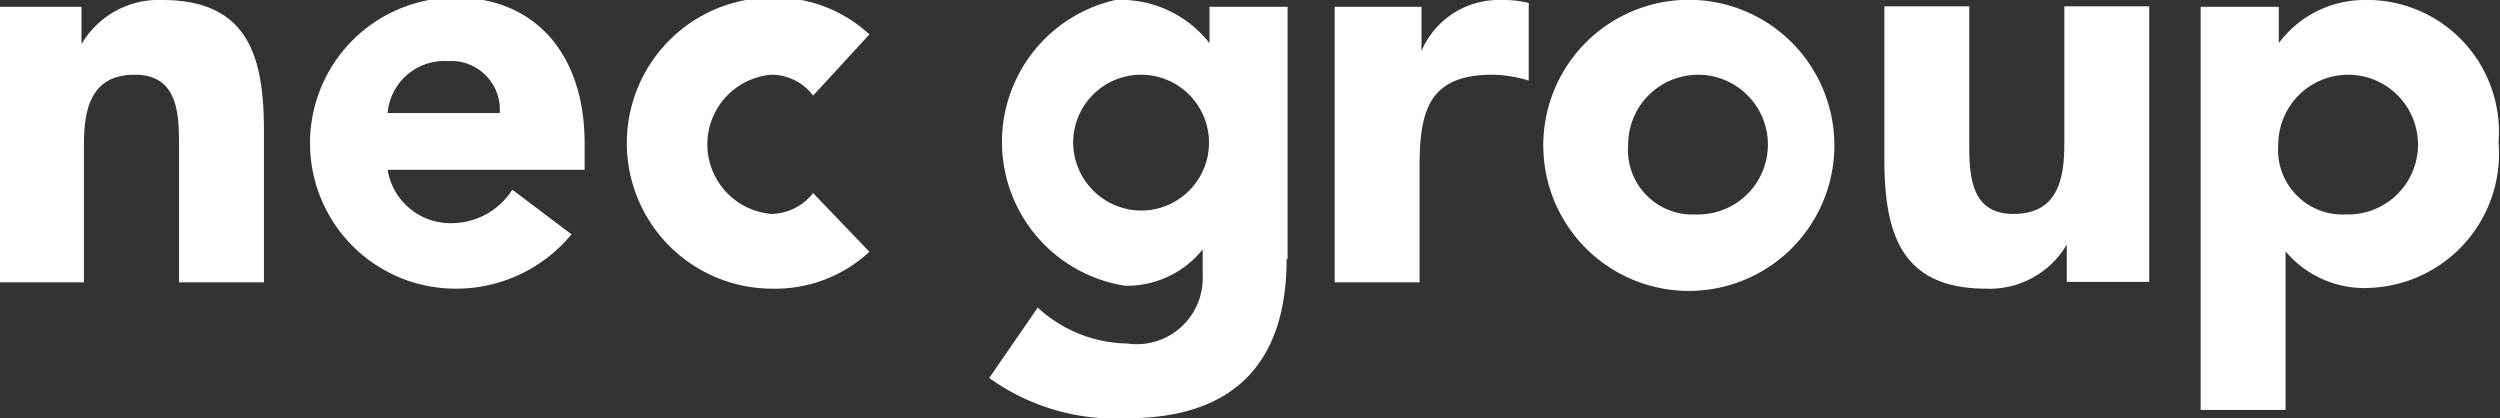
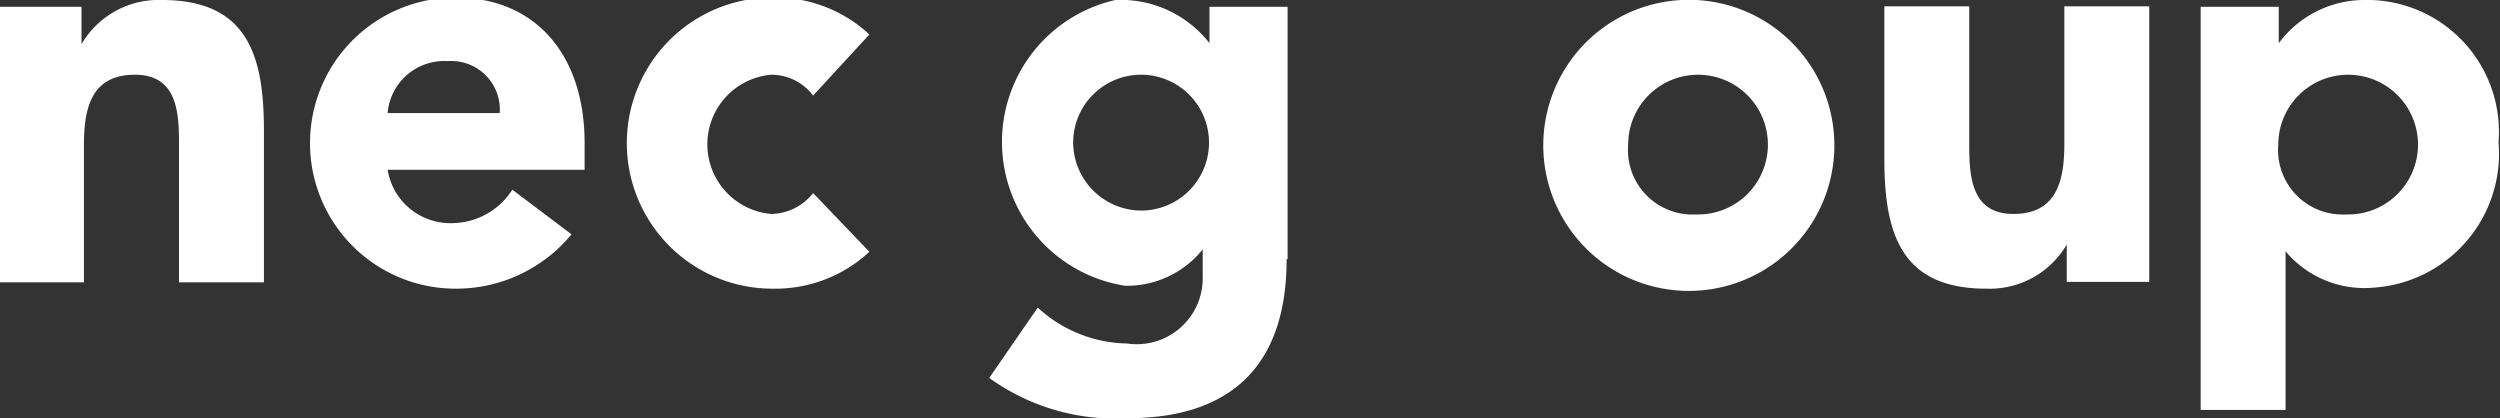
<svg xmlns="http://www.w3.org/2000/svg" id="Layer_1" data-name="Layer 1" viewBox="0 0 51.53 8.62">
  <rect x="0" y="0" width="51.53" height="8.62" fill="#333333" stroke="none" />
  <defs>
    <style>.cls-1{fill:#fff;}</style>
  </defs>
  <title>logo</title>
  <path class="cls-1" d="M328.54,442.87h1.68v0.77h0a1.84,1.84,0,0,1,1.66-.91c1.78,0,2.1,1.17,2.1,2.69v3.13h-1.75v-2.78c0-.66,0-1.5-0.91-1.5s-1.05.71-1.05,1.45v2.83h-1.75v-5.68Z" transform="translate(-328.54 -442.73)" />
  <path class="cls-1" d="M340.32,447.56a3.08,3.08,0,0,1-2.39,1.12,3,3,0,1,1,0-6c1.64,0,2.66,1.17,2.66,3v0.55h-4.06a1.31,1.31,0,0,0,1.32,1.1,1.49,1.49,0,0,0,1.25-.69Zm-1.48-2.5a1,1,0,0,0-1.07-1.07,1.17,1.17,0,0,0-1.24,1.07h2.31Z" transform="translate(-328.54 -442.73)" />
  <path class="cls-1" d="M345.3,444.7a1.08,1.08,0,0,0-.86-0.43,1.44,1.44,0,0,0,0,2.87,1.12,1.12,0,0,0,.86-0.43l1.16,1.21a2.85,2.85,0,0,1-2,.76,3,3,0,1,1,0-6,2.85,2.85,0,0,1,2,.76Z" transform="translate(-328.54 -442.73)" />
  <path class="cls-1" d="M355.06,448.07c0,2.14-1.09,3.28-3.28,3.28a4.44,4.44,0,0,1-2.85-.83l1-1.45a2.78,2.78,0,0,0,1.84.74,1.36,1.36,0,0,0,1.56-1.39v-0.55h0a2,2,0,0,1-1.6.75,3,3,0,0,1-.2-5.89,2.32,2.32,0,0,1,1.94.89h0v-0.75h1.61v5.2Zm-3-1a1.4,1.4,0,1,0-1.4-1.4,1.41,1.41,0,0,0,1.4,1.4" transform="translate(-328.54 -442.73)" />
-   <path class="cls-1" d="M356.09,442.87h1.75v0.91h0a1.73,1.73,0,0,1,1.63-1.05,2.27,2.27,0,0,1,.58.06v1.6a2.67,2.67,0,0,0-.75-0.12c-1.33,0-1.5.77-1.5,1.91v2.37h-1.75v-5.68Z" transform="translate(-328.54 -442.73)" />
  <path class="cls-1" d="M363.5,442.73a3,3,0,1,1-3.15,3,3,3,0,0,1,3.15-3m0,4.42a1.44,1.44,0,1,0-1.4-1.44,1.33,1.33,0,0,0,1.4,1.44" transform="translate(-328.54 -442.73)" />
  <path class="cls-1" d="M372.82,448.54h-1.68v-0.77h0a1.84,1.84,0,0,1-1.66.91c-1.78,0-2.1-1.17-2.1-2.69v-3.13h1.75v2.78c0,0.65,0,1.5.91,1.5s1.05-.71,1.05-1.45v-2.83h1.75v5.68Z" transform="translate(-328.54 -442.73)" />
  <path class="cls-1" d="M373.9,442.87h1.61v0.75h0a2.2,2.2,0,0,1,1.74-.89,2.72,2.72,0,0,1,2.79,2.93,2.77,2.77,0,0,1-2.59,3,2.12,2.12,0,0,1-1.8-.75h0v3.27H373.9v-8.34Zm3,4.28a1.44,1.44,0,1,0-1.4-1.44,1.33,1.33,0,0,0,1.4,1.44" transform="translate(-328.54 -442.73)" />
</svg>